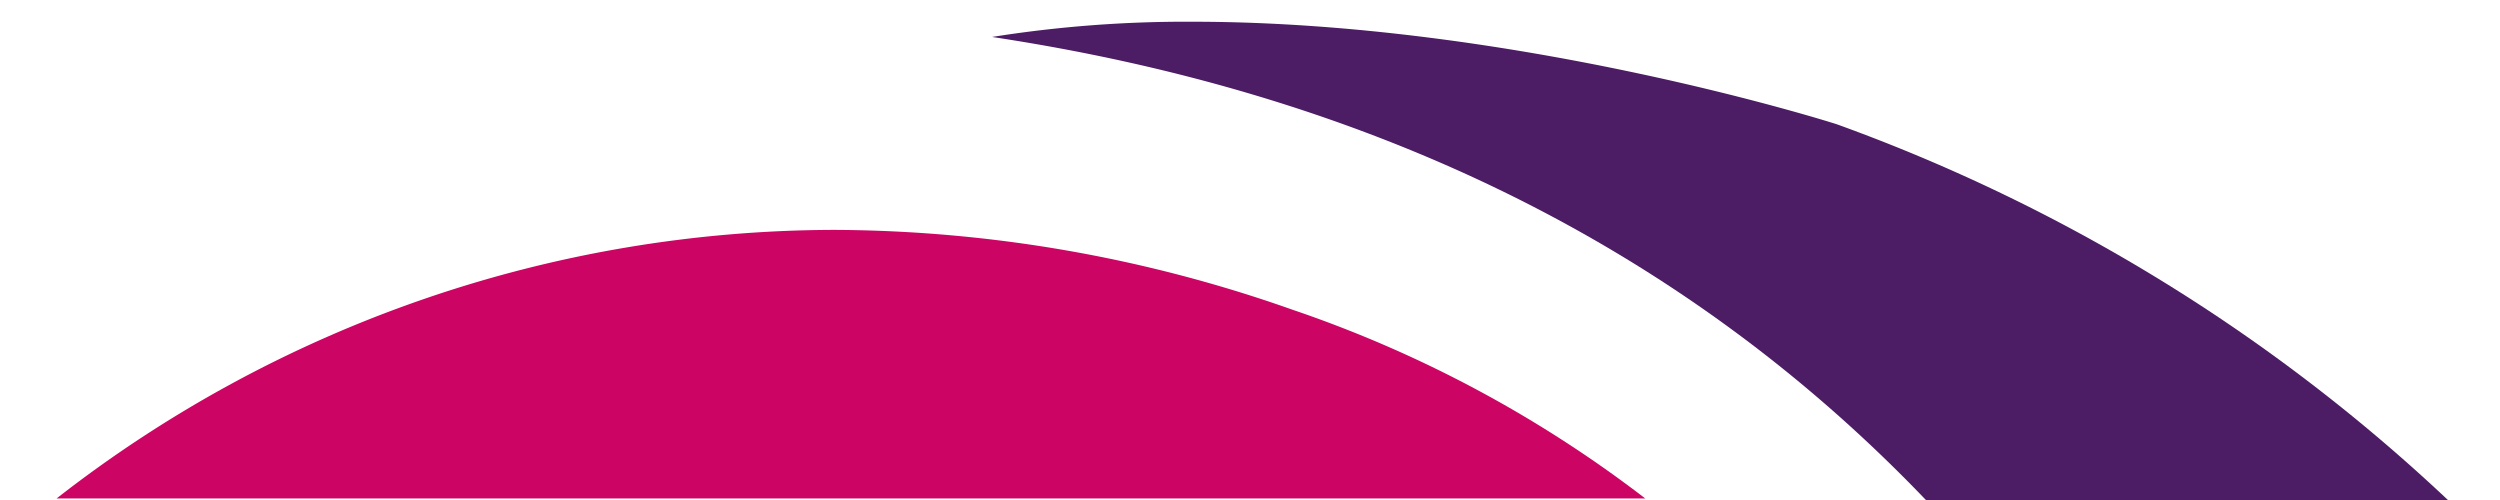
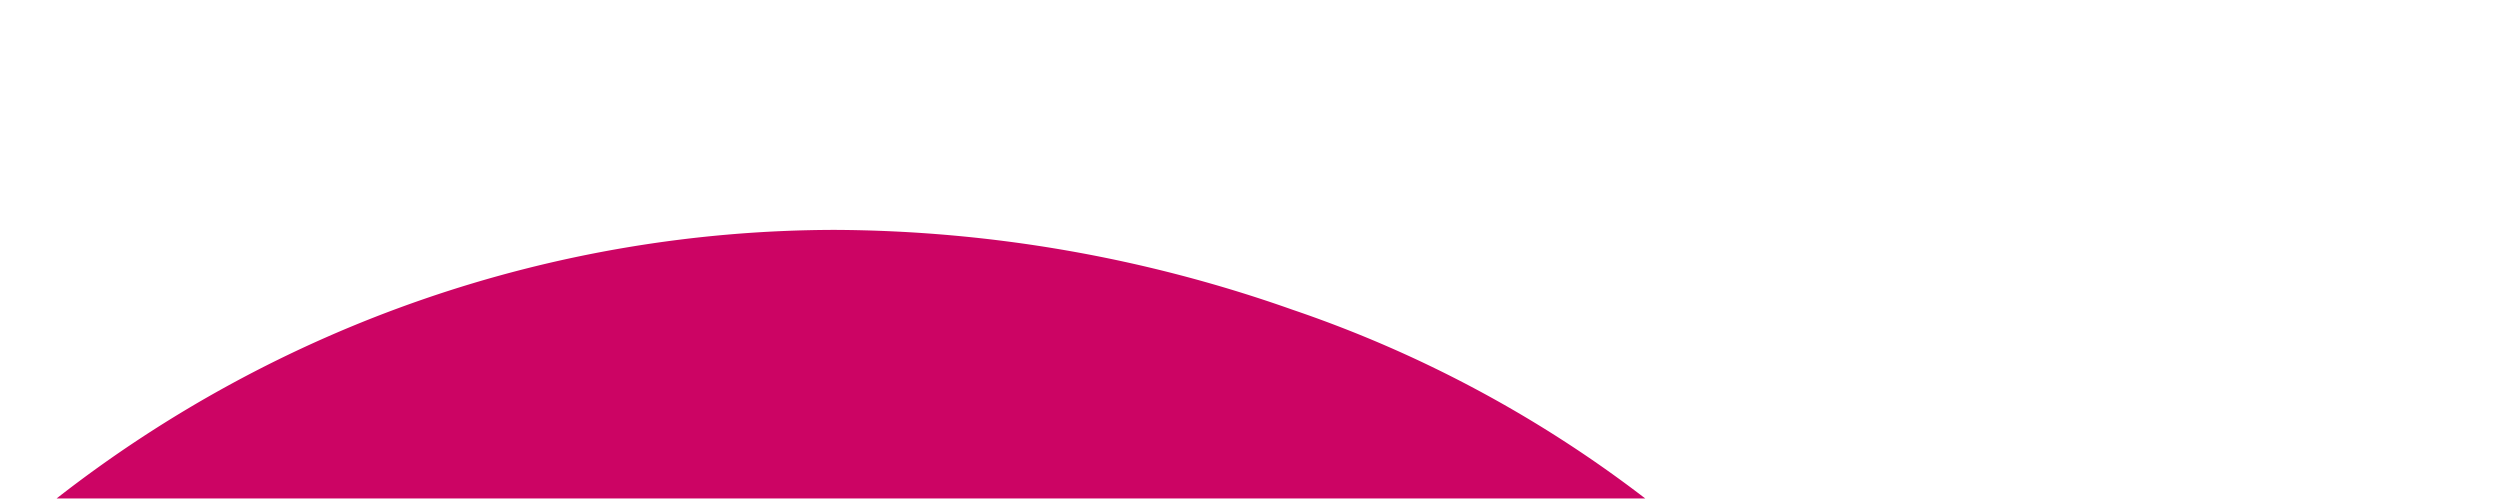
<svg xmlns="http://www.w3.org/2000/svg" width="165" height="33" viewBox="0 0 112.733 23">
  <g transform="translate(1.47 1)">
    <path d="M681.322,1206a56.346,56.346,0,0,1,16.23,8.683H624.475a58.313,58.313,0,0,1,35.808-12.354A63.906,63.906,0,0,1,681.322,1206Z" transform="translate(-624.475 -1192.754)" fill="#CC0464" stroke="rgba(0,0,0,0)" stroke-width="1" />
-     <path d="M391.267,1207.046a81.222,81.222,0,0,1,28.12,17.287H395.375c-11.793-12.319-26.591-18.828-42.958-21.3a56.821,56.821,0,0,1,9.219-.7C376.55,1202.333,391.267,1207.046,391.267,1207.046Z" transform="translate(-309.387 -1202.333)" fill="#4c1c64" stroke="rgba(0,0,0,0)" stroke-width="1" />
  </g>
</svg>